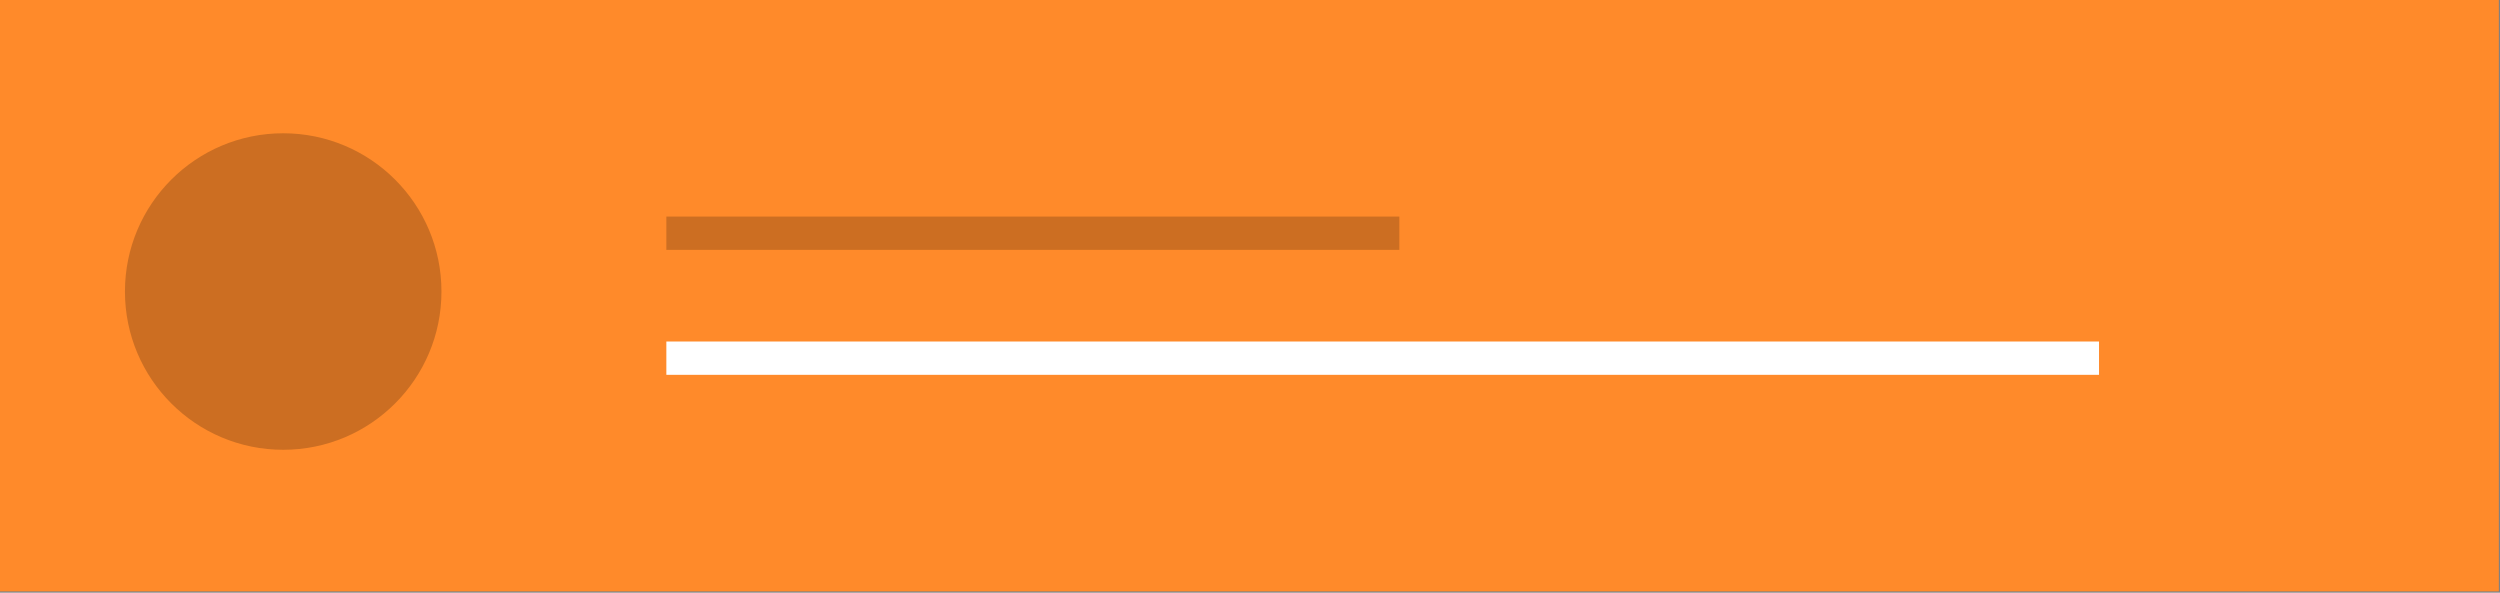
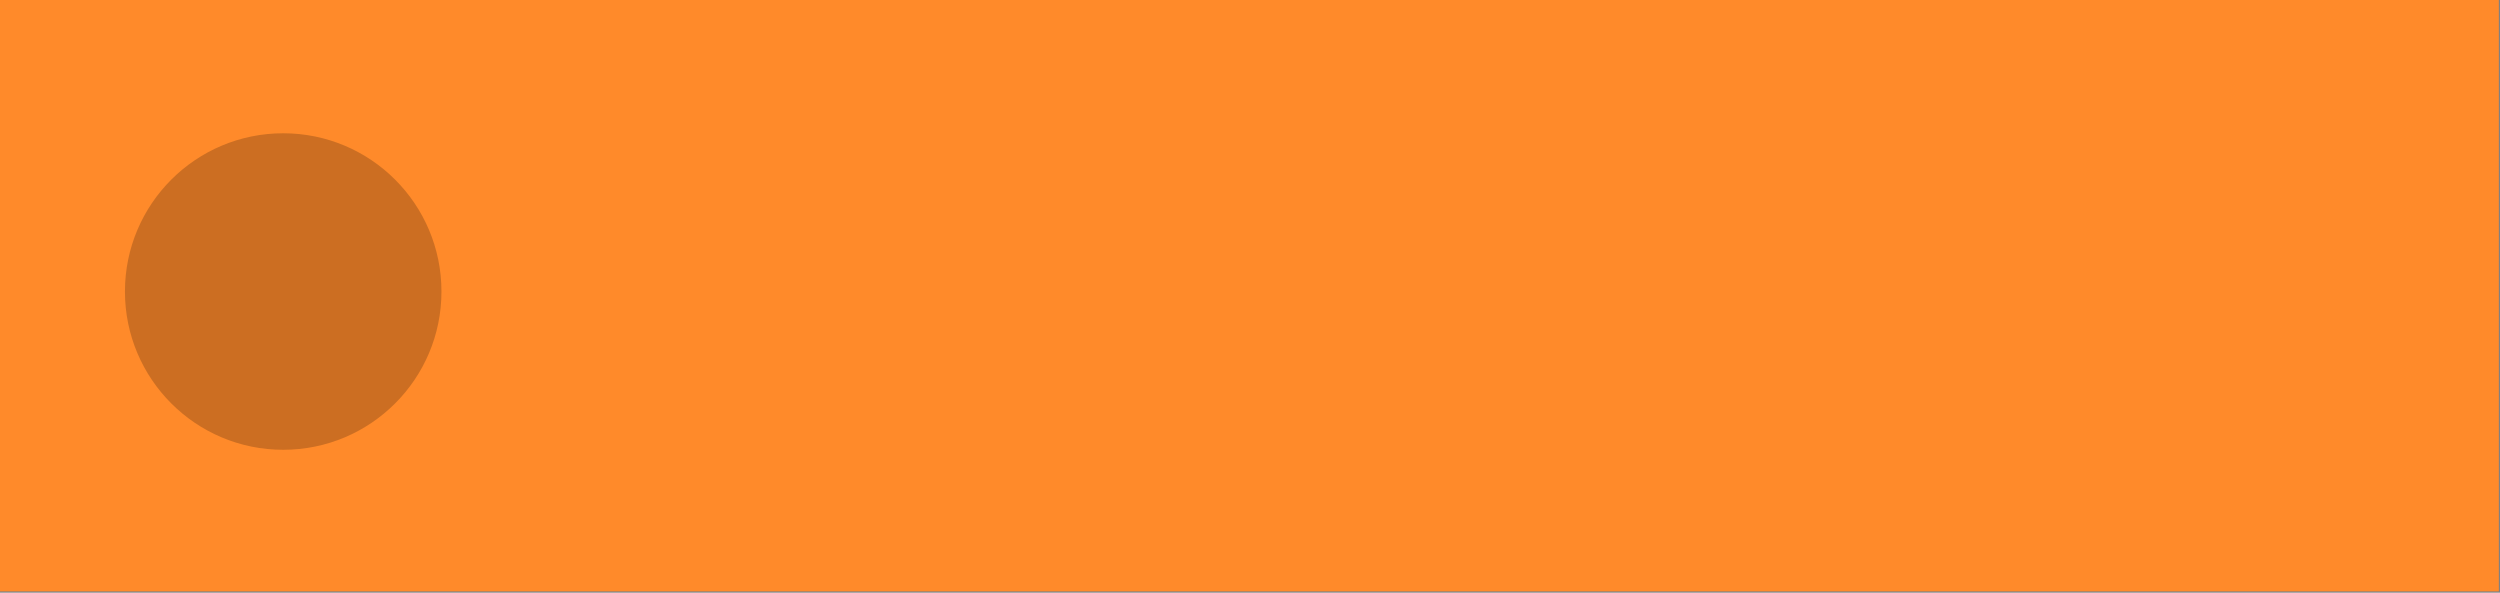
<svg xmlns="http://www.w3.org/2000/svg" xmlns:ns1="http://sodipodi.sourceforge.net/DTD/sodipodi-0.dtd" xmlns:ns2="http://www.inkscape.org/namespaces/inkscape" width="100%" height="100%" viewBox="0 0 1565 371" xml:space="preserve" style="fill-rule:evenodd;clip-rule:evenodd;stroke-linejoin:round;stroke-miterlimit:2;" id="svg12" ns1:docname="nadpis.svg" ns2:version="1.2.2 (732a01da63, 2022-12-09)">
  <rect x="0" y="0" width="1565" height="371" fill="#808080" stroke="none" />
  <defs id="defs16" />
  <g id="g10">
    <rect x="0" y="0" width="1564.27" height="370.21" style="fill:#ff8a2a;fill-opacity:1.0" id="rect2" />
-     <rect x="417.138" y="135.57" width="458.852" height="20.857" style="fill-opacity:0.2;" id="rect4" />
-     <rect x="417.138" y="213.783" width="896.847" height="20.857" style="fill:#fff;" id="rect6" />
    <circle cx="177.284" cy="182.498" r="99.07" style="fill-opacity:0.2;" id="circle8" />
  </g>
</svg>